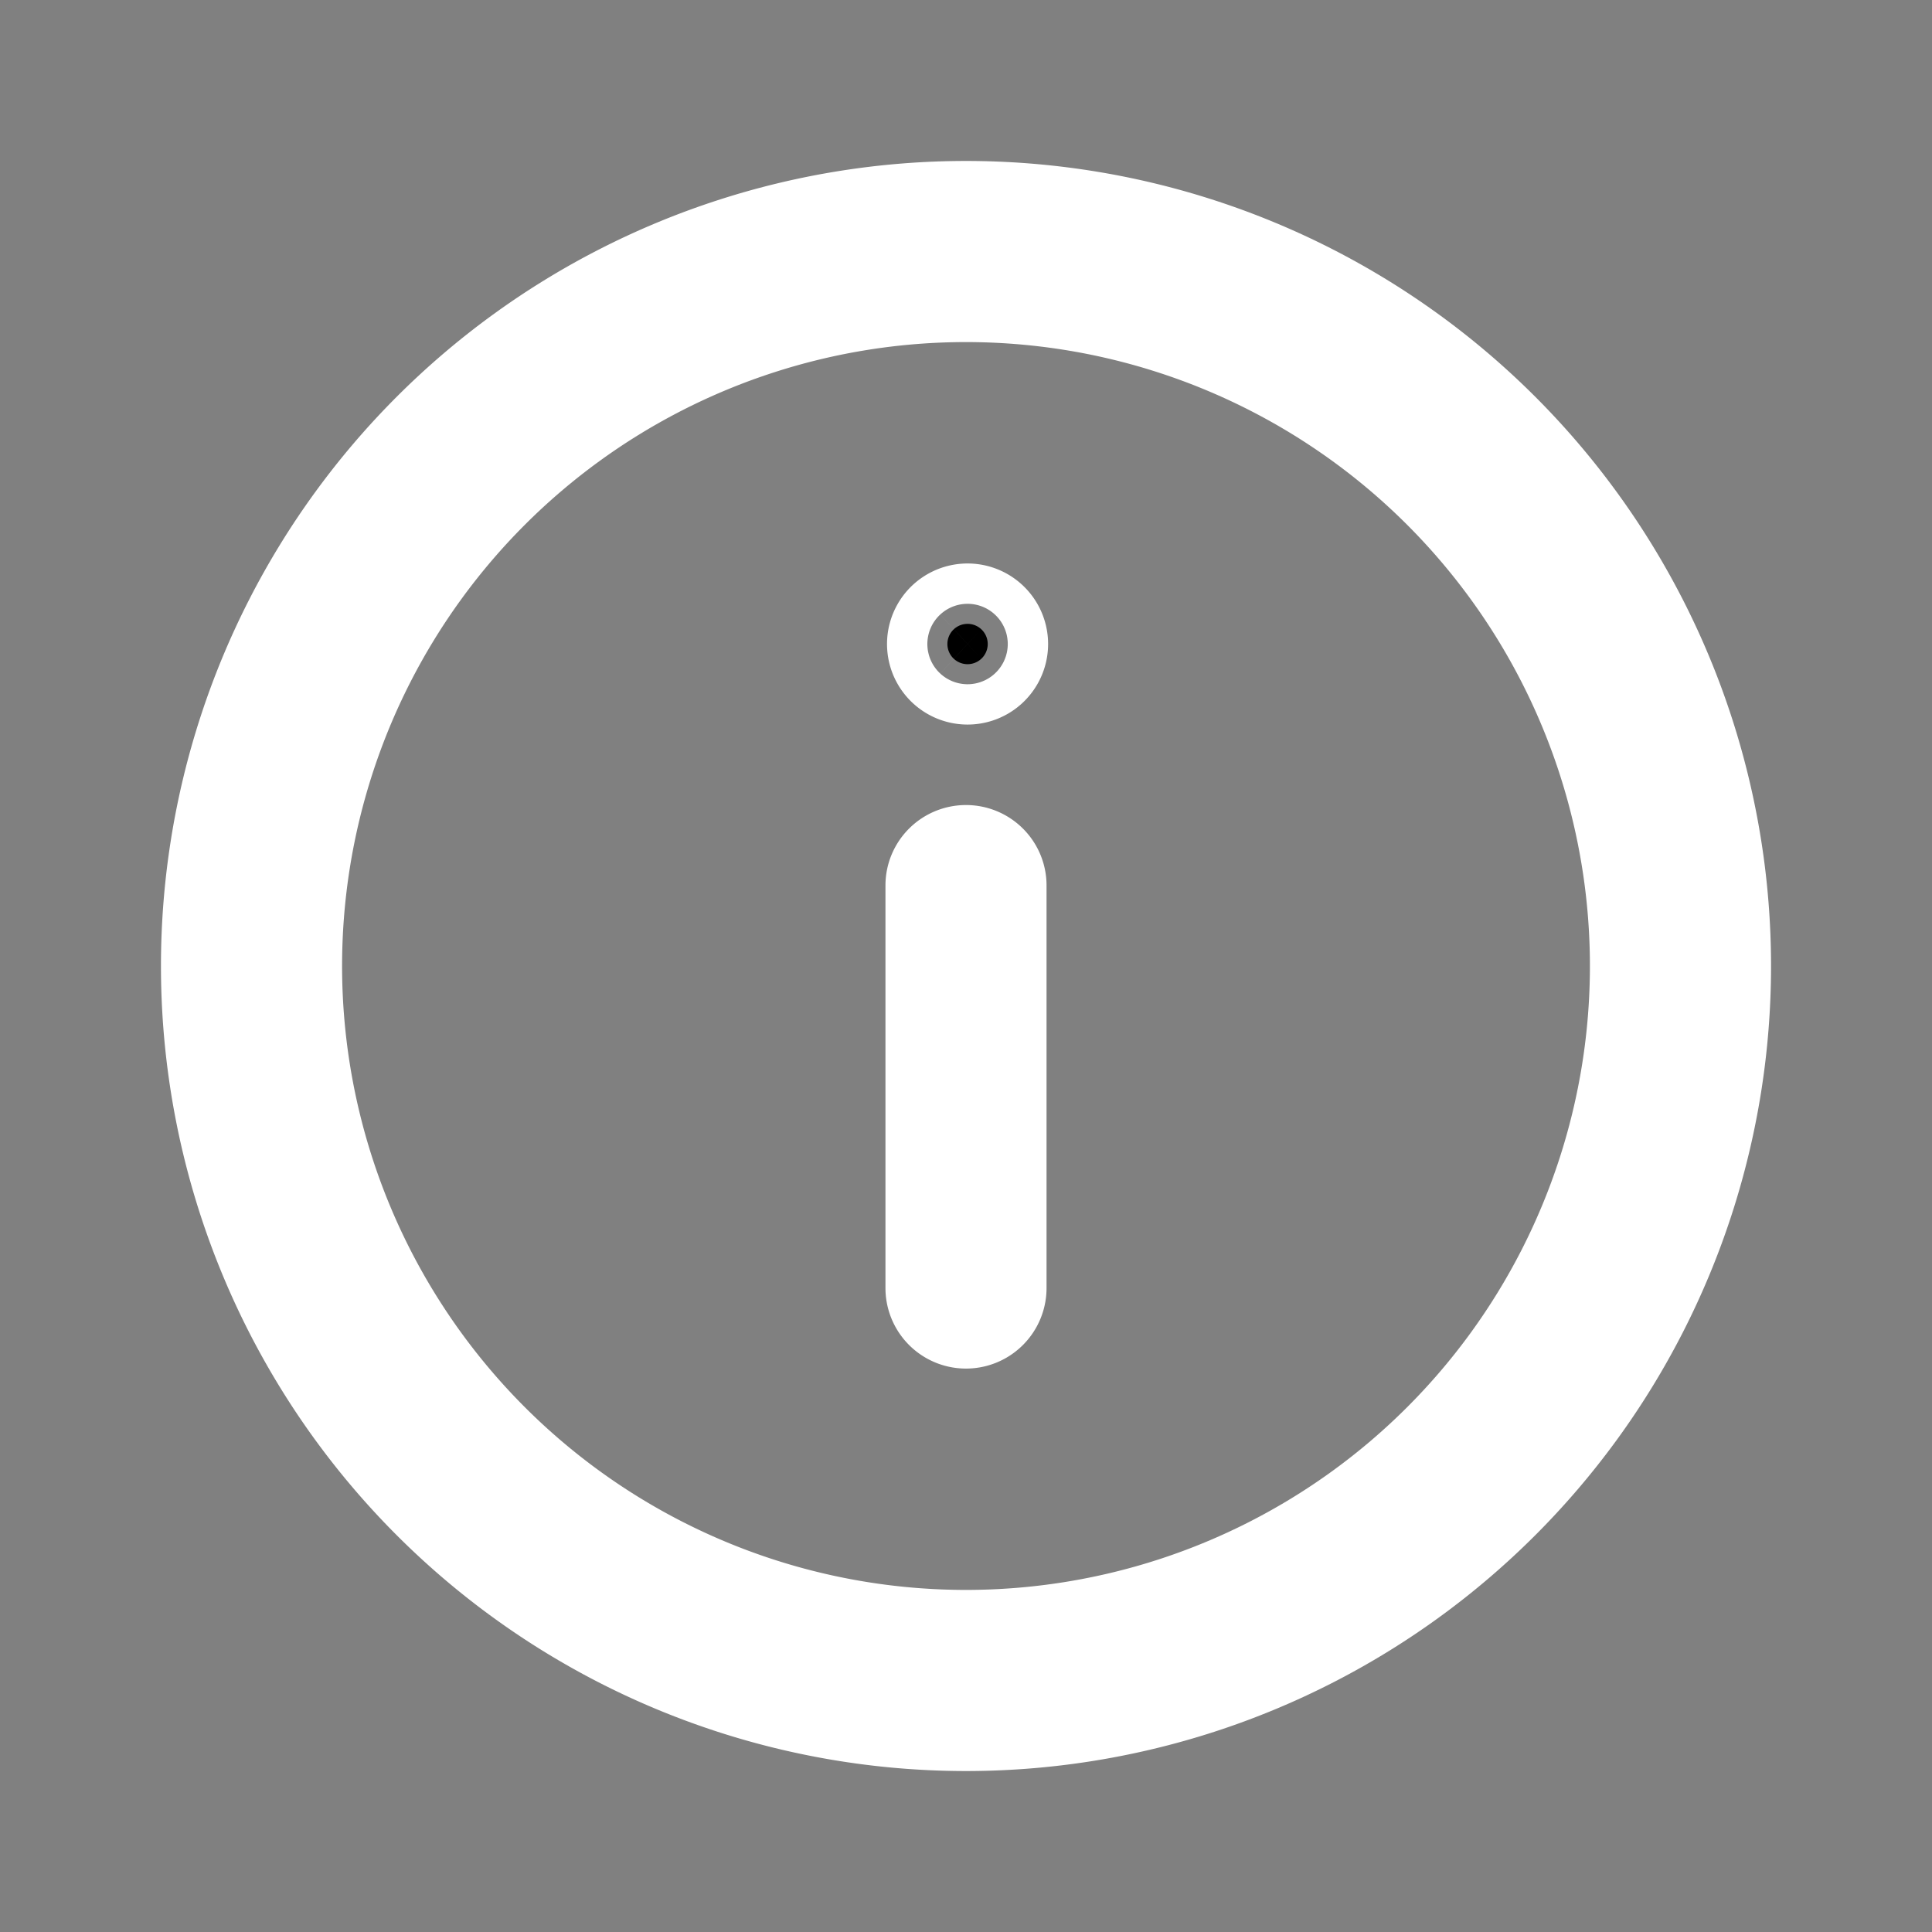
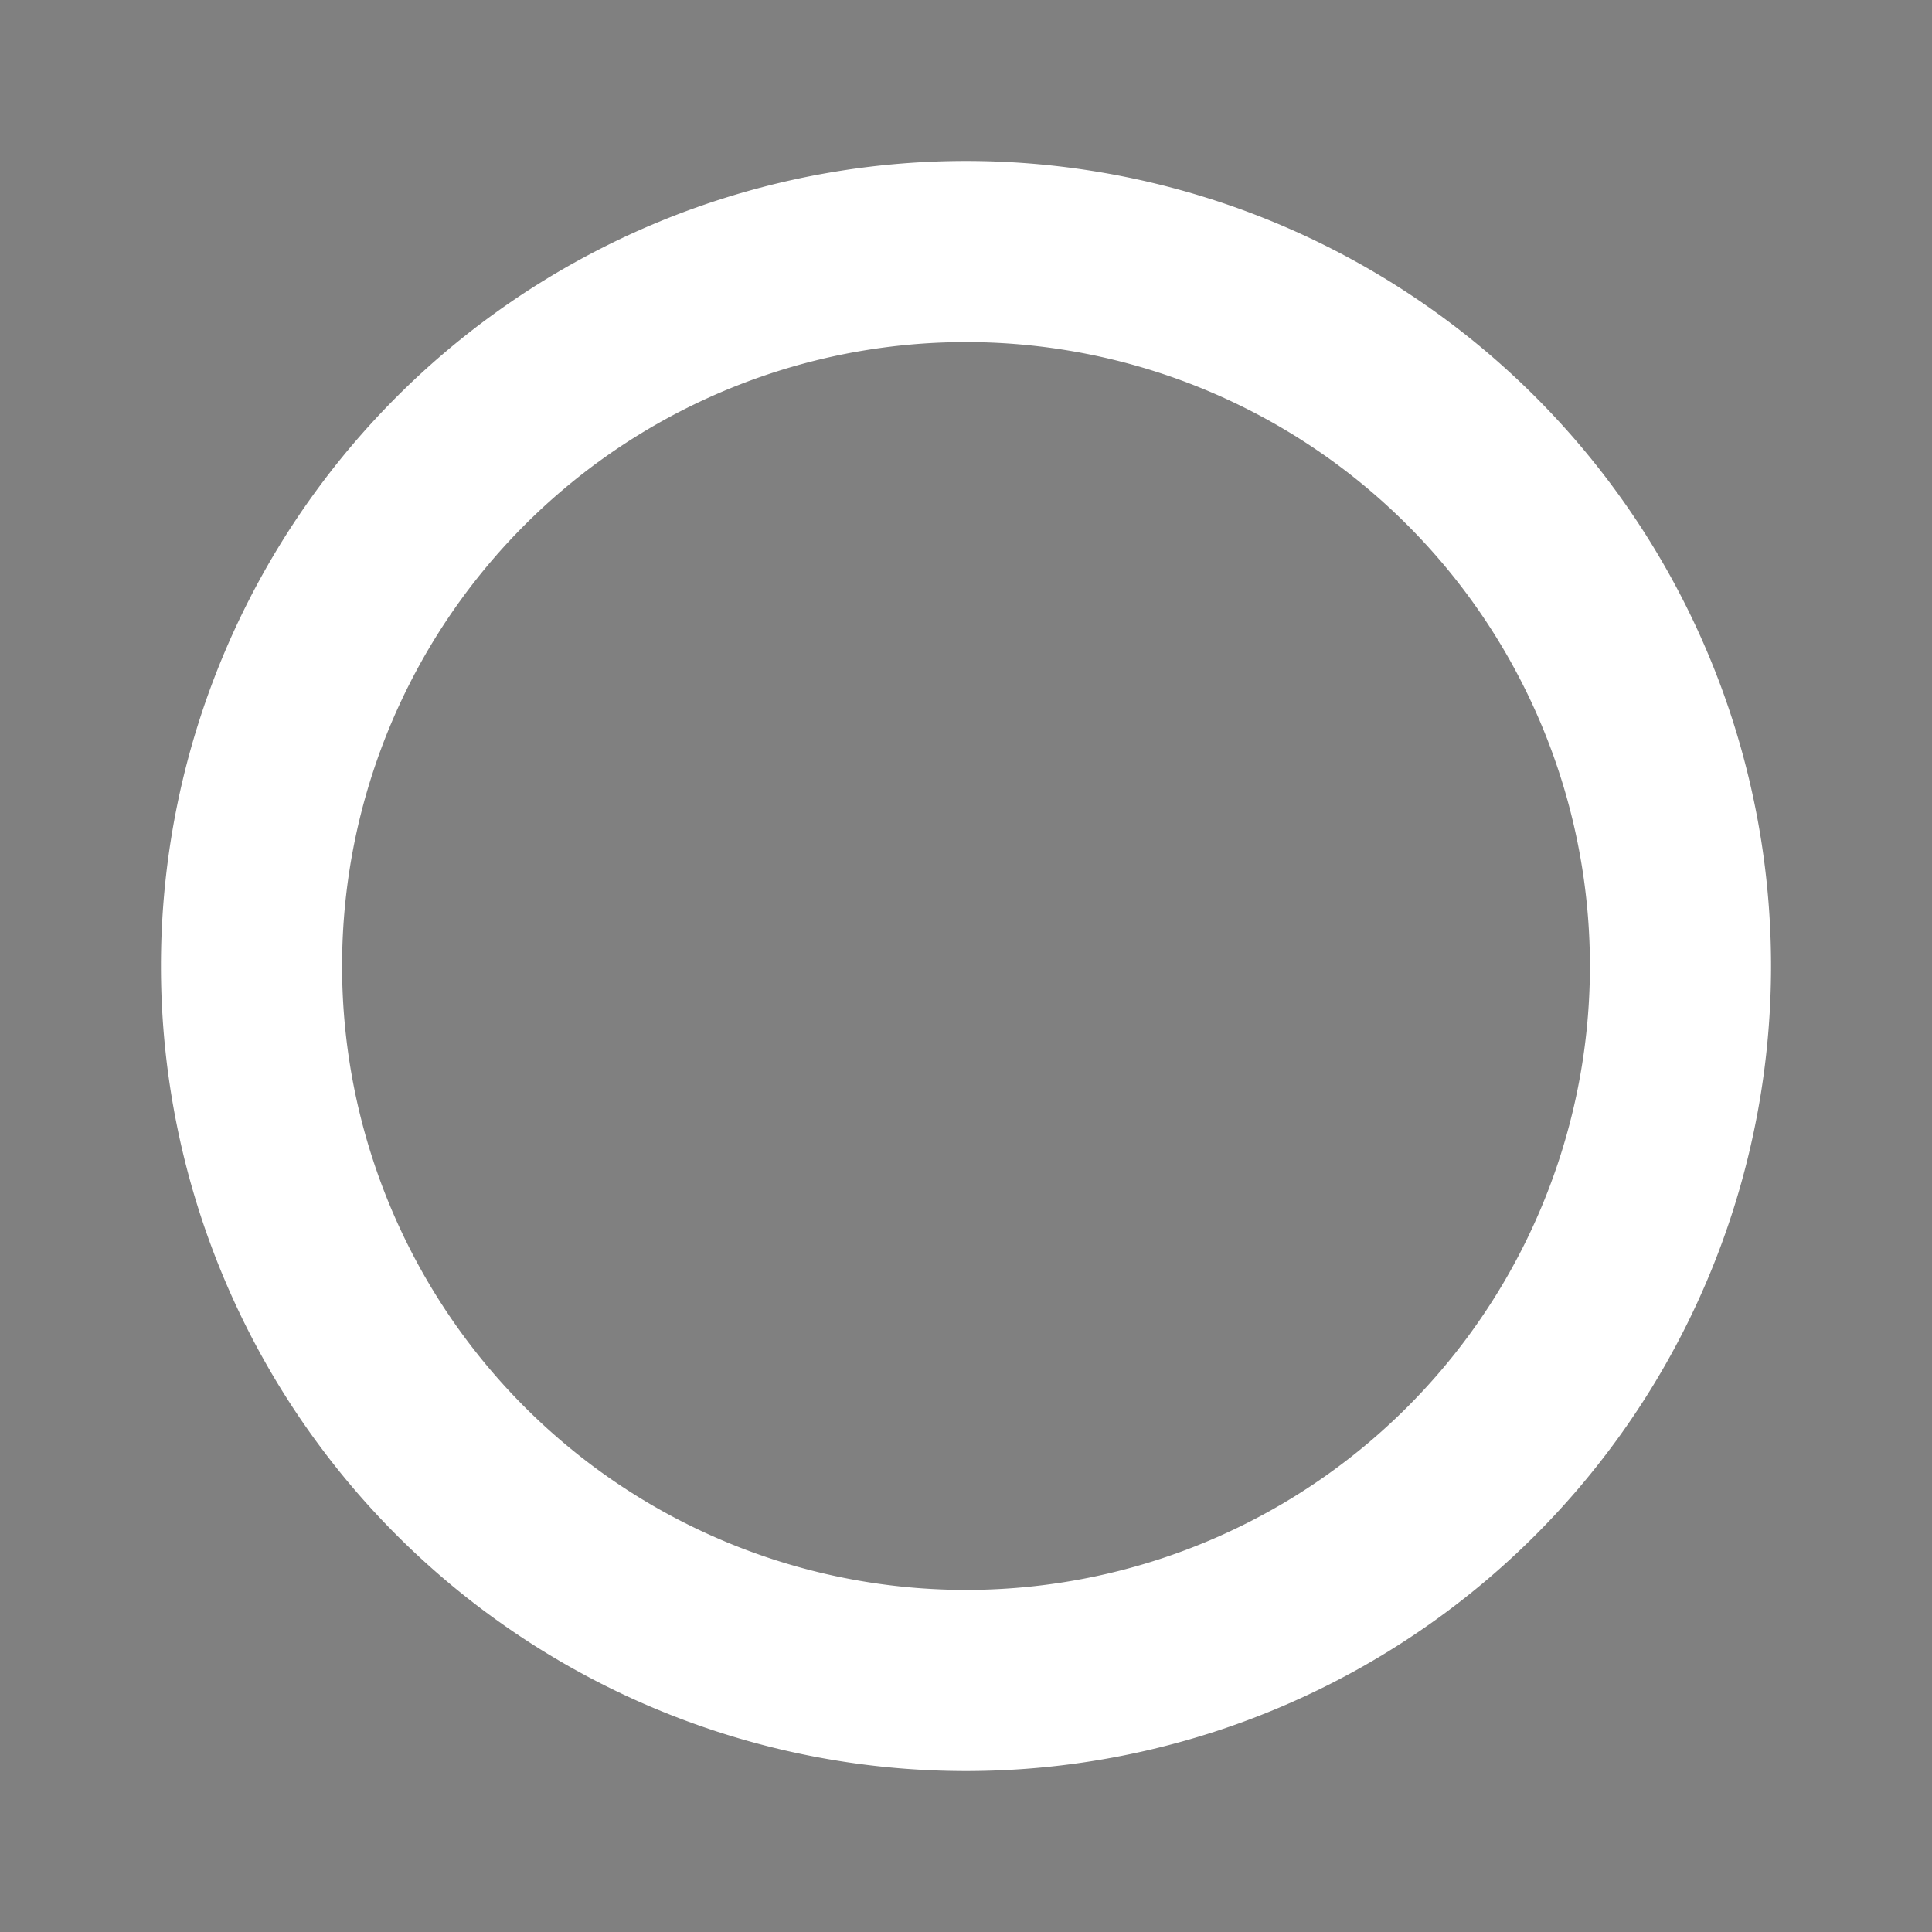
<svg xmlns="http://www.w3.org/2000/svg" width="16" height="16" fill="none">
  <rect width="100%" height="100%" fill="#808080" stroke="none" />
  <path d="M13.917 8A5.917 5.917 0 1 1 2.083 8a5.917 5.917 0 0 1 11.834 0z" stroke="#fff" stroke-width="1.5" />
-   <path d="M8 7.167c.092 0 .167.074.167.166v3.334a.167.167 0 0 1-.334 0V7.333c0-.092.075-.166.167-.166zM8 5.167A.167.167 0 1 1 8 5.5a.167.167 0 0 1 0-.333z" fill="#000" stroke="#fff" />
</svg>